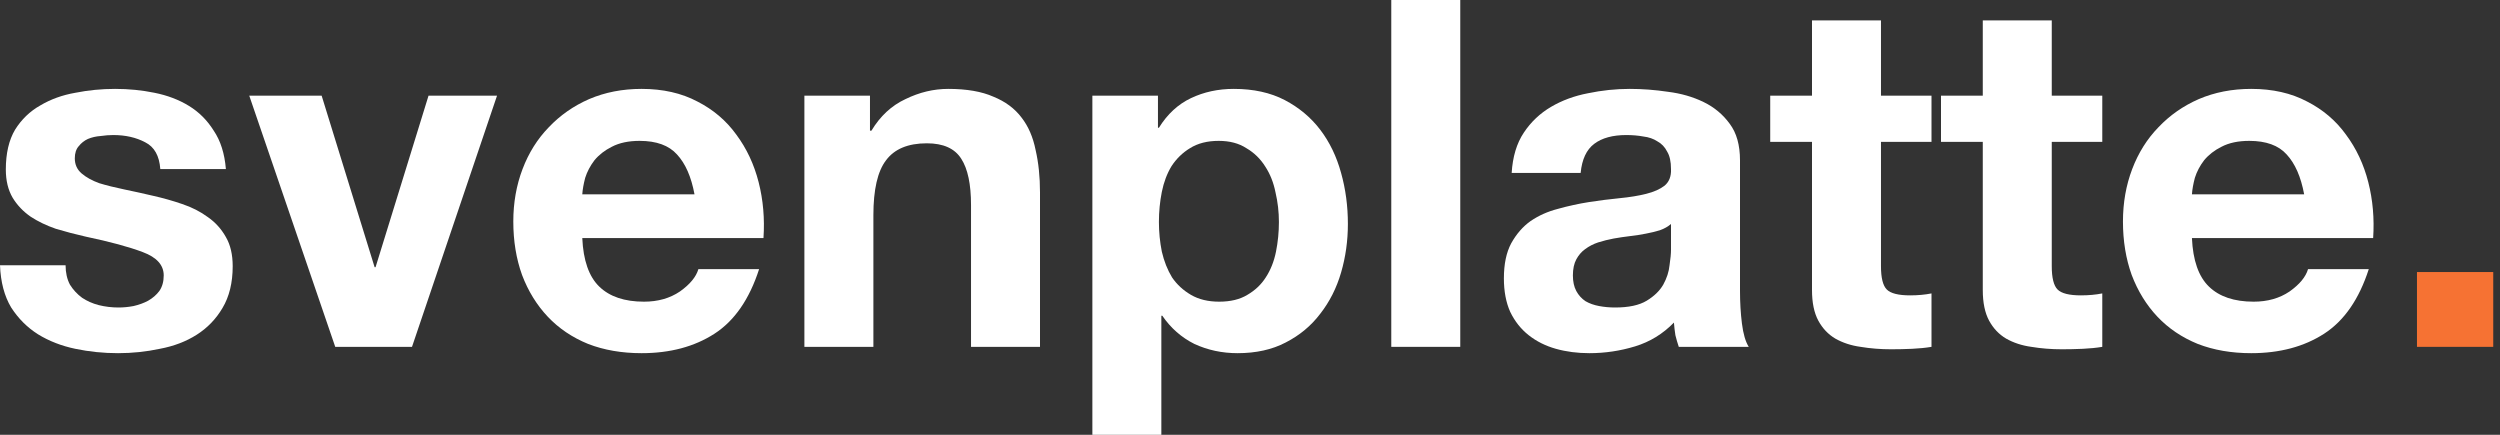
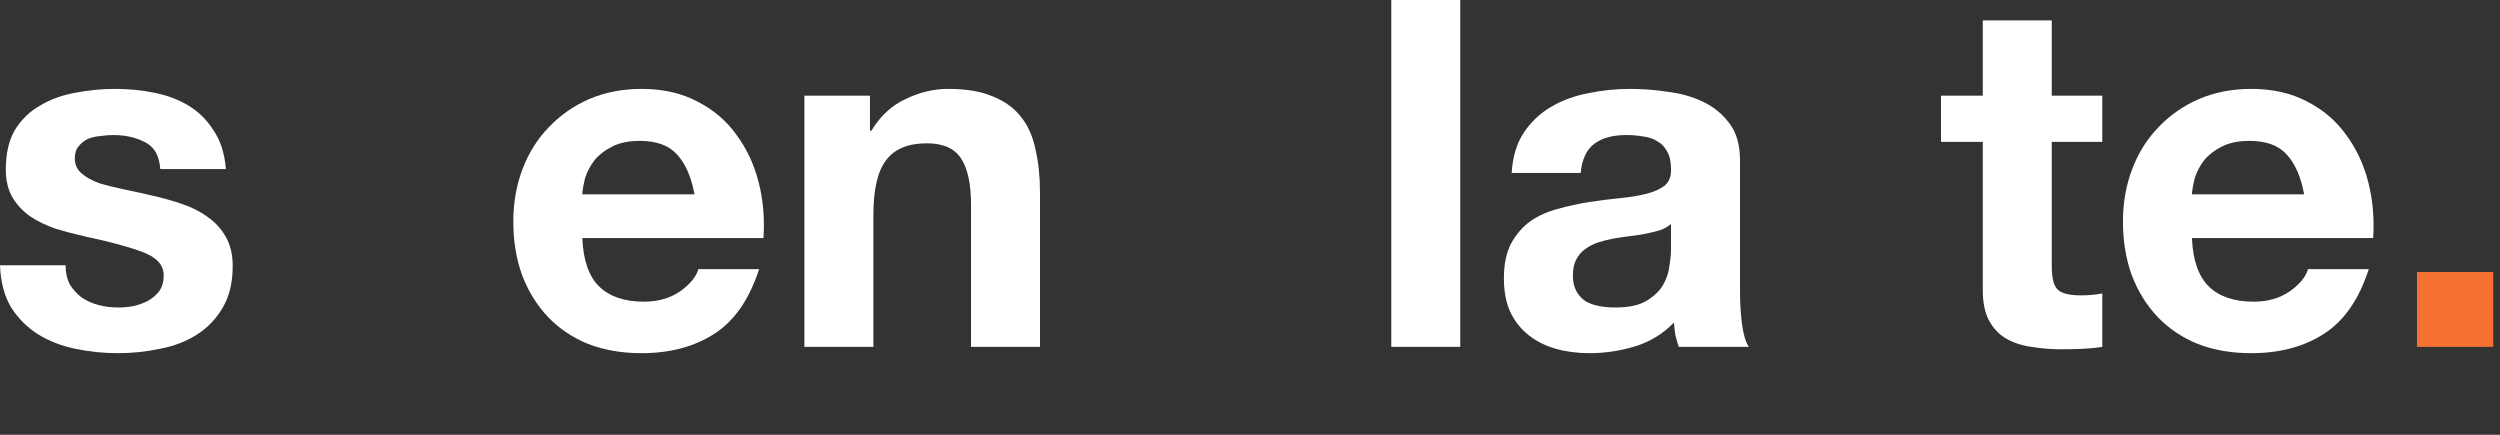
<svg xmlns="http://www.w3.org/2000/svg" width="115" height="20" viewBox="0 0 115 20" fill="none">
  <rect x="0" y="0" width="115" height="20" fill="#333333" stroke="none" />
  <path d="M111.181 12.514H114.689V15.955H111.181V12.514Z" fill="#F67233" />
  <path d="M3.017 12.201C3.017 12.544 3.084 12.842 3.218 13.095C3.367 13.333 3.553 13.534 3.777 13.698C4 13.847 4.253 13.959 4.536 14.034C4.834 14.108 5.14 14.145 5.453 14.145C5.676 14.145 5.907 14.123 6.145 14.078C6.399 14.019 6.622 13.937 6.816 13.832C7.024 13.713 7.196 13.564 7.33 13.386C7.464 13.192 7.531 12.953 7.531 12.67C7.531 12.194 7.21 11.836 6.57 11.598C5.944 11.359 5.065 11.121 3.933 10.883C3.471 10.778 3.017 10.659 2.57 10.525C2.138 10.376 1.75 10.19 1.408 9.966C1.065 9.728 0.79 9.438 0.581 9.095C0.372 8.737 0.268 8.305 0.268 7.799C0.268 7.054 0.41 6.443 0.693 5.966C0.991 5.49 1.378 5.117 1.855 4.849C2.331 4.566 2.868 4.372 3.464 4.268C4.06 4.149 4.67 4.089 5.296 4.089C5.922 4.089 6.525 4.149 7.106 4.268C7.702 4.387 8.231 4.588 8.693 4.872C9.155 5.155 9.534 5.534 9.832 6.011C10.145 6.473 10.332 7.061 10.391 7.777H7.374C7.33 7.166 7.099 6.756 6.682 6.547C6.264 6.324 5.773 6.212 5.207 6.212C5.028 6.212 4.834 6.227 4.626 6.257C4.417 6.272 4.223 6.317 4.045 6.391C3.881 6.466 3.739 6.577 3.62 6.726C3.501 6.86 3.441 7.047 3.441 7.285C3.441 7.568 3.546 7.799 3.754 7.978C3.963 8.156 4.231 8.305 4.559 8.425C4.901 8.529 5.289 8.626 5.721 8.715C6.153 8.804 6.592 8.901 7.039 9.006C7.501 9.11 7.948 9.236 8.38 9.385C8.827 9.534 9.222 9.736 9.564 9.989C9.907 10.227 10.182 10.533 10.391 10.905C10.6 11.263 10.704 11.71 10.704 12.246C10.704 13.006 10.547 13.646 10.235 14.168C9.937 14.674 9.542 15.084 9.05 15.397C8.559 15.71 7.993 15.925 7.352 16.045C6.726 16.179 6.086 16.246 5.43 16.246C4.76 16.246 4.104 16.179 3.464 16.045C2.823 15.911 2.25 15.687 1.743 15.374C1.251 15.062 0.842 14.652 0.514 14.145C0.201 13.624 0.03 12.976 0 12.201H3.017Z" fill="white" />
-   <path d="M18.952 15.955H15.421L11.466 4.402H14.796L17.232 12.29H17.276L19.712 4.402H22.863L18.952 15.955Z" fill="white" />
  <path d="M31.947 8.939C31.798 8.134 31.53 7.523 31.143 7.106C30.77 6.689 30.197 6.48 29.422 6.48C28.916 6.48 28.491 6.57 28.148 6.749C27.821 6.912 27.552 7.121 27.344 7.374C27.15 7.628 27.009 7.896 26.919 8.179C26.845 8.462 26.8 8.715 26.785 8.939H31.947ZM26.785 10.95C26.83 11.978 27.091 12.723 27.567 13.184C28.044 13.646 28.729 13.877 29.623 13.877C30.264 13.877 30.815 13.721 31.277 13.408C31.739 13.08 32.022 12.737 32.126 12.38H34.919C34.472 13.765 33.787 14.756 32.864 15.352C31.94 15.948 30.823 16.246 29.512 16.246C28.603 16.246 27.783 16.104 27.053 15.821C26.323 15.523 25.705 15.106 25.199 14.57C24.692 14.034 24.297 13.393 24.014 12.648C23.746 11.903 23.612 11.084 23.612 10.19C23.612 9.326 23.754 8.521 24.037 7.777C24.32 7.032 24.722 6.391 25.243 5.855C25.765 5.304 26.383 4.872 27.098 4.559C27.828 4.246 28.633 4.089 29.512 4.089C30.495 4.089 31.351 4.283 32.081 4.67C32.811 5.043 33.407 5.549 33.869 6.19C34.346 6.831 34.688 7.561 34.897 8.38C35.106 9.199 35.18 10.056 35.12 10.95H26.785Z" fill="white" />
  <path d="M37.002 4.402H40.019V6.011H40.086C40.489 5.341 41.01 4.857 41.651 4.559C42.291 4.246 42.947 4.089 43.617 4.089C44.466 4.089 45.159 4.209 45.695 4.447C46.246 4.67 46.678 4.991 46.991 5.408C47.304 5.81 47.52 6.309 47.639 6.905C47.773 7.486 47.84 8.134 47.84 8.849V15.955H44.667V9.43C44.667 8.477 44.518 7.769 44.22 7.307C43.922 6.831 43.394 6.592 42.634 6.592C41.77 6.592 41.144 6.853 40.757 7.374C40.369 7.881 40.176 8.723 40.176 9.899V15.955H37.002V4.402Z" fill="white" />
-   <path d="M56.081 13.877C56.603 13.877 57.035 13.773 57.377 13.564C57.735 13.356 58.018 13.088 58.226 12.76C58.45 12.417 58.606 12.022 58.696 11.575C58.785 11.129 58.83 10.674 58.83 10.212C58.83 9.75 58.778 9.296 58.673 8.849C58.584 8.402 58.428 8.007 58.204 7.665C57.981 7.307 57.69 7.024 57.333 6.816C56.99 6.592 56.565 6.48 56.059 6.48C55.537 6.48 55.098 6.592 54.74 6.816C54.398 7.024 54.115 7.3 53.891 7.642C53.683 7.985 53.534 8.38 53.444 8.827C53.355 9.274 53.31 9.736 53.31 10.212C53.31 10.674 53.355 11.129 53.444 11.575C53.549 12.022 53.705 12.417 53.914 12.76C54.137 13.088 54.428 13.356 54.785 13.564C55.143 13.773 55.575 13.877 56.081 13.877ZM50.249 4.402H53.266V5.877H53.31C53.698 5.251 54.189 4.797 54.785 4.514C55.381 4.231 56.036 4.089 56.752 4.089C57.66 4.089 58.442 4.261 59.098 4.603C59.753 4.946 60.297 5.4 60.729 5.966C61.161 6.533 61.482 7.196 61.69 7.955C61.899 8.7 62.003 9.482 62.003 10.302C62.003 11.076 61.899 11.821 61.69 12.536C61.482 13.251 61.161 13.884 60.729 14.436C60.312 14.987 59.783 15.426 59.143 15.754C58.517 16.082 57.779 16.246 56.93 16.246C56.215 16.246 55.552 16.104 54.941 15.821C54.346 15.523 53.854 15.091 53.467 14.525H53.422V20H50.249V4.402Z" fill="white" />
  <path d="M63.999 0H67.172V15.955H63.999V0Z" fill="white" />
  <path d="M69.537 7.955C69.582 7.21 69.768 6.592 70.096 6.101C70.423 5.609 70.84 5.214 71.347 4.916C71.853 4.618 72.419 4.41 73.045 4.29C73.686 4.156 74.326 4.089 74.967 4.089C75.548 4.089 76.136 4.134 76.732 4.223C77.328 4.298 77.872 4.454 78.364 4.693C78.855 4.931 79.257 5.266 79.57 5.698C79.883 6.115 80.04 6.674 80.04 7.374V13.386C80.04 13.907 80.069 14.406 80.129 14.883C80.189 15.359 80.293 15.717 80.442 15.955H77.224C77.164 15.777 77.112 15.598 77.068 15.419C77.038 15.225 77.015 15.032 77.001 14.838C76.494 15.359 75.898 15.724 75.213 15.933C74.528 16.142 73.827 16.246 73.112 16.246C72.561 16.246 72.047 16.179 71.57 16.045C71.094 15.911 70.677 15.702 70.319 15.419C69.961 15.136 69.678 14.778 69.47 14.346C69.276 13.914 69.179 13.4 69.179 12.805C69.179 12.149 69.291 11.613 69.514 11.195C69.753 10.764 70.051 10.421 70.408 10.168C70.781 9.914 71.198 9.728 71.66 9.609C72.136 9.475 72.613 9.371 73.09 9.296C73.567 9.222 74.036 9.162 74.498 9.117C74.96 9.073 75.369 9.006 75.727 8.916C76.084 8.827 76.367 8.7 76.576 8.536C76.784 8.358 76.881 8.104 76.866 7.777C76.866 7.434 76.807 7.166 76.688 6.972C76.583 6.763 76.434 6.607 76.241 6.503C76.062 6.384 75.846 6.309 75.593 6.279C75.354 6.235 75.094 6.212 74.811 6.212C74.185 6.212 73.693 6.346 73.336 6.615C72.978 6.883 72.77 7.33 72.71 7.955H69.537ZM76.866 10.302C76.732 10.421 76.561 10.518 76.353 10.592C76.159 10.652 75.943 10.704 75.704 10.749C75.481 10.793 75.243 10.831 74.989 10.86C74.736 10.89 74.483 10.927 74.23 10.972C73.991 11.017 73.753 11.076 73.514 11.151C73.291 11.225 73.09 11.33 72.911 11.464C72.747 11.583 72.613 11.739 72.509 11.933C72.405 12.127 72.353 12.372 72.353 12.67C72.353 12.953 72.405 13.192 72.509 13.386C72.613 13.579 72.755 13.736 72.933 13.855C73.112 13.959 73.321 14.034 73.559 14.078C73.797 14.123 74.043 14.145 74.297 14.145C74.922 14.145 75.406 14.041 75.749 13.832C76.092 13.624 76.345 13.378 76.509 13.095C76.673 12.797 76.77 12.499 76.799 12.201C76.844 11.903 76.866 11.665 76.866 11.486V10.302Z" fill="white" />
-   <path d="M86.525 4.402H88.849V6.525H86.525V12.246C86.525 12.782 86.614 13.14 86.793 13.318C86.972 13.497 87.329 13.587 87.866 13.587C88.044 13.587 88.216 13.579 88.38 13.564C88.544 13.549 88.7 13.527 88.849 13.497V15.955C88.581 16 88.283 16.03 87.955 16.045C87.627 16.06 87.307 16.067 86.994 16.067C86.503 16.067 86.033 16.03 85.586 15.955C85.154 15.896 84.767 15.769 84.424 15.575C84.097 15.382 83.836 15.106 83.642 14.749C83.449 14.391 83.352 13.922 83.352 13.341V6.525H81.43V4.402H83.352V0.939H86.525V4.402Z" fill="white" />
  <path d="M94.381 4.402H96.705V6.525H94.381V12.246C94.381 12.782 94.471 13.14 94.649 13.318C94.828 13.497 95.186 13.587 95.722 13.587C95.901 13.587 96.072 13.579 96.236 13.564C96.4 13.549 96.556 13.527 96.705 13.497V15.955C96.437 16 96.139 16.03 95.811 16.045C95.484 16.06 95.163 16.067 94.85 16.067C94.359 16.067 93.889 16.03 93.443 15.955C93.01 15.896 92.623 15.769 92.281 15.575C91.953 15.382 91.692 15.106 91.498 14.749C91.305 14.391 91.208 13.922 91.208 13.341V6.525H89.286V4.402H91.208V0.939H94.381V4.402Z" fill="white" />
  <path d="M105.991 8.939C105.842 8.134 105.574 7.523 105.187 7.106C104.815 6.689 104.241 6.48 103.466 6.48C102.96 6.48 102.535 6.57 102.193 6.749C101.865 6.912 101.597 7.121 101.388 7.374C101.194 7.628 101.053 7.896 100.964 8.179C100.889 8.462 100.844 8.715 100.829 8.939H105.991ZM100.829 10.95C100.874 11.978 101.135 12.723 101.612 13.184C102.088 13.646 102.774 13.877 103.667 13.877C104.308 13.877 104.859 13.721 105.321 13.408C105.783 13.08 106.066 12.737 106.17 12.38H108.964C108.517 13.765 107.831 14.756 106.908 15.352C105.984 15.948 104.867 16.246 103.556 16.246C102.647 16.246 101.828 16.104 101.098 15.821C100.368 15.523 99.749 15.106 99.243 14.57C98.736 14.034 98.341 13.393 98.058 12.648C97.79 11.903 97.656 11.084 97.656 10.19C97.656 9.326 97.798 8.521 98.081 7.777C98.364 7.032 98.766 6.391 99.287 5.855C99.809 5.304 100.427 4.872 101.142 4.559C101.872 4.246 102.677 4.089 103.556 4.089C104.539 4.089 105.396 4.283 106.126 4.67C106.856 5.043 107.451 5.549 107.913 6.19C108.39 6.831 108.733 7.561 108.941 8.38C109.15 9.199 109.224 10.056 109.165 10.95H100.829Z" fill="white" />
</svg>